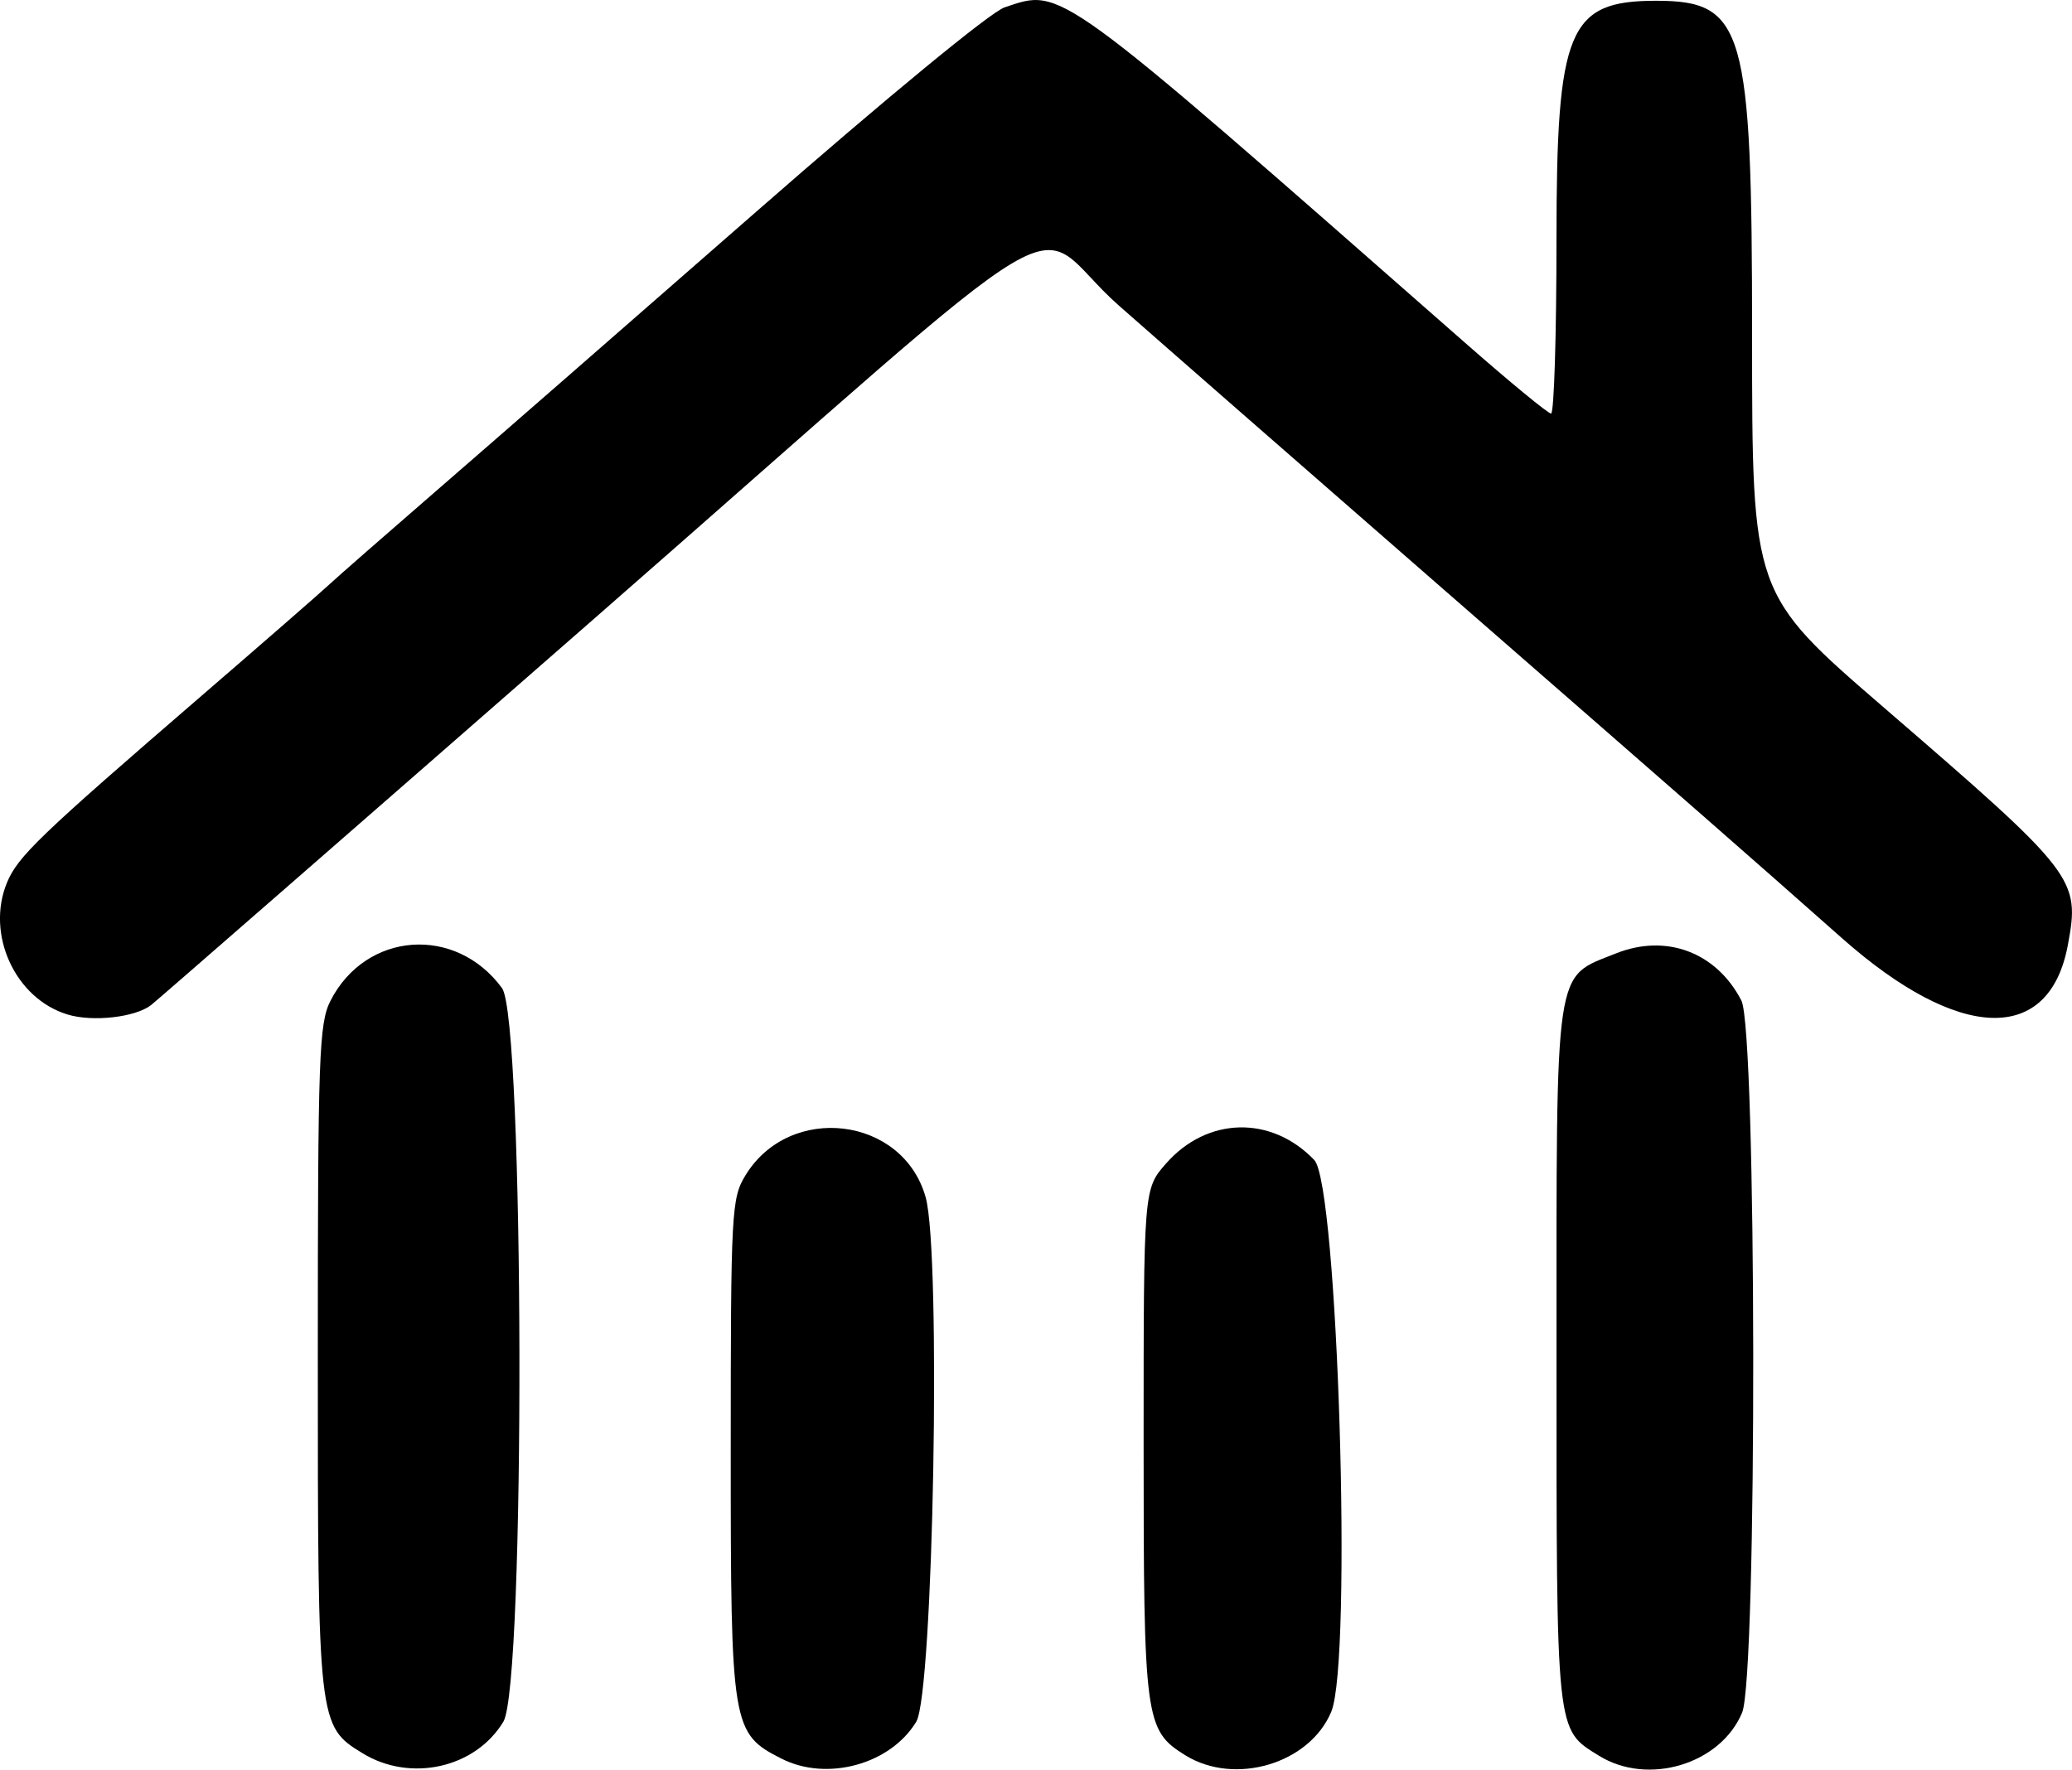
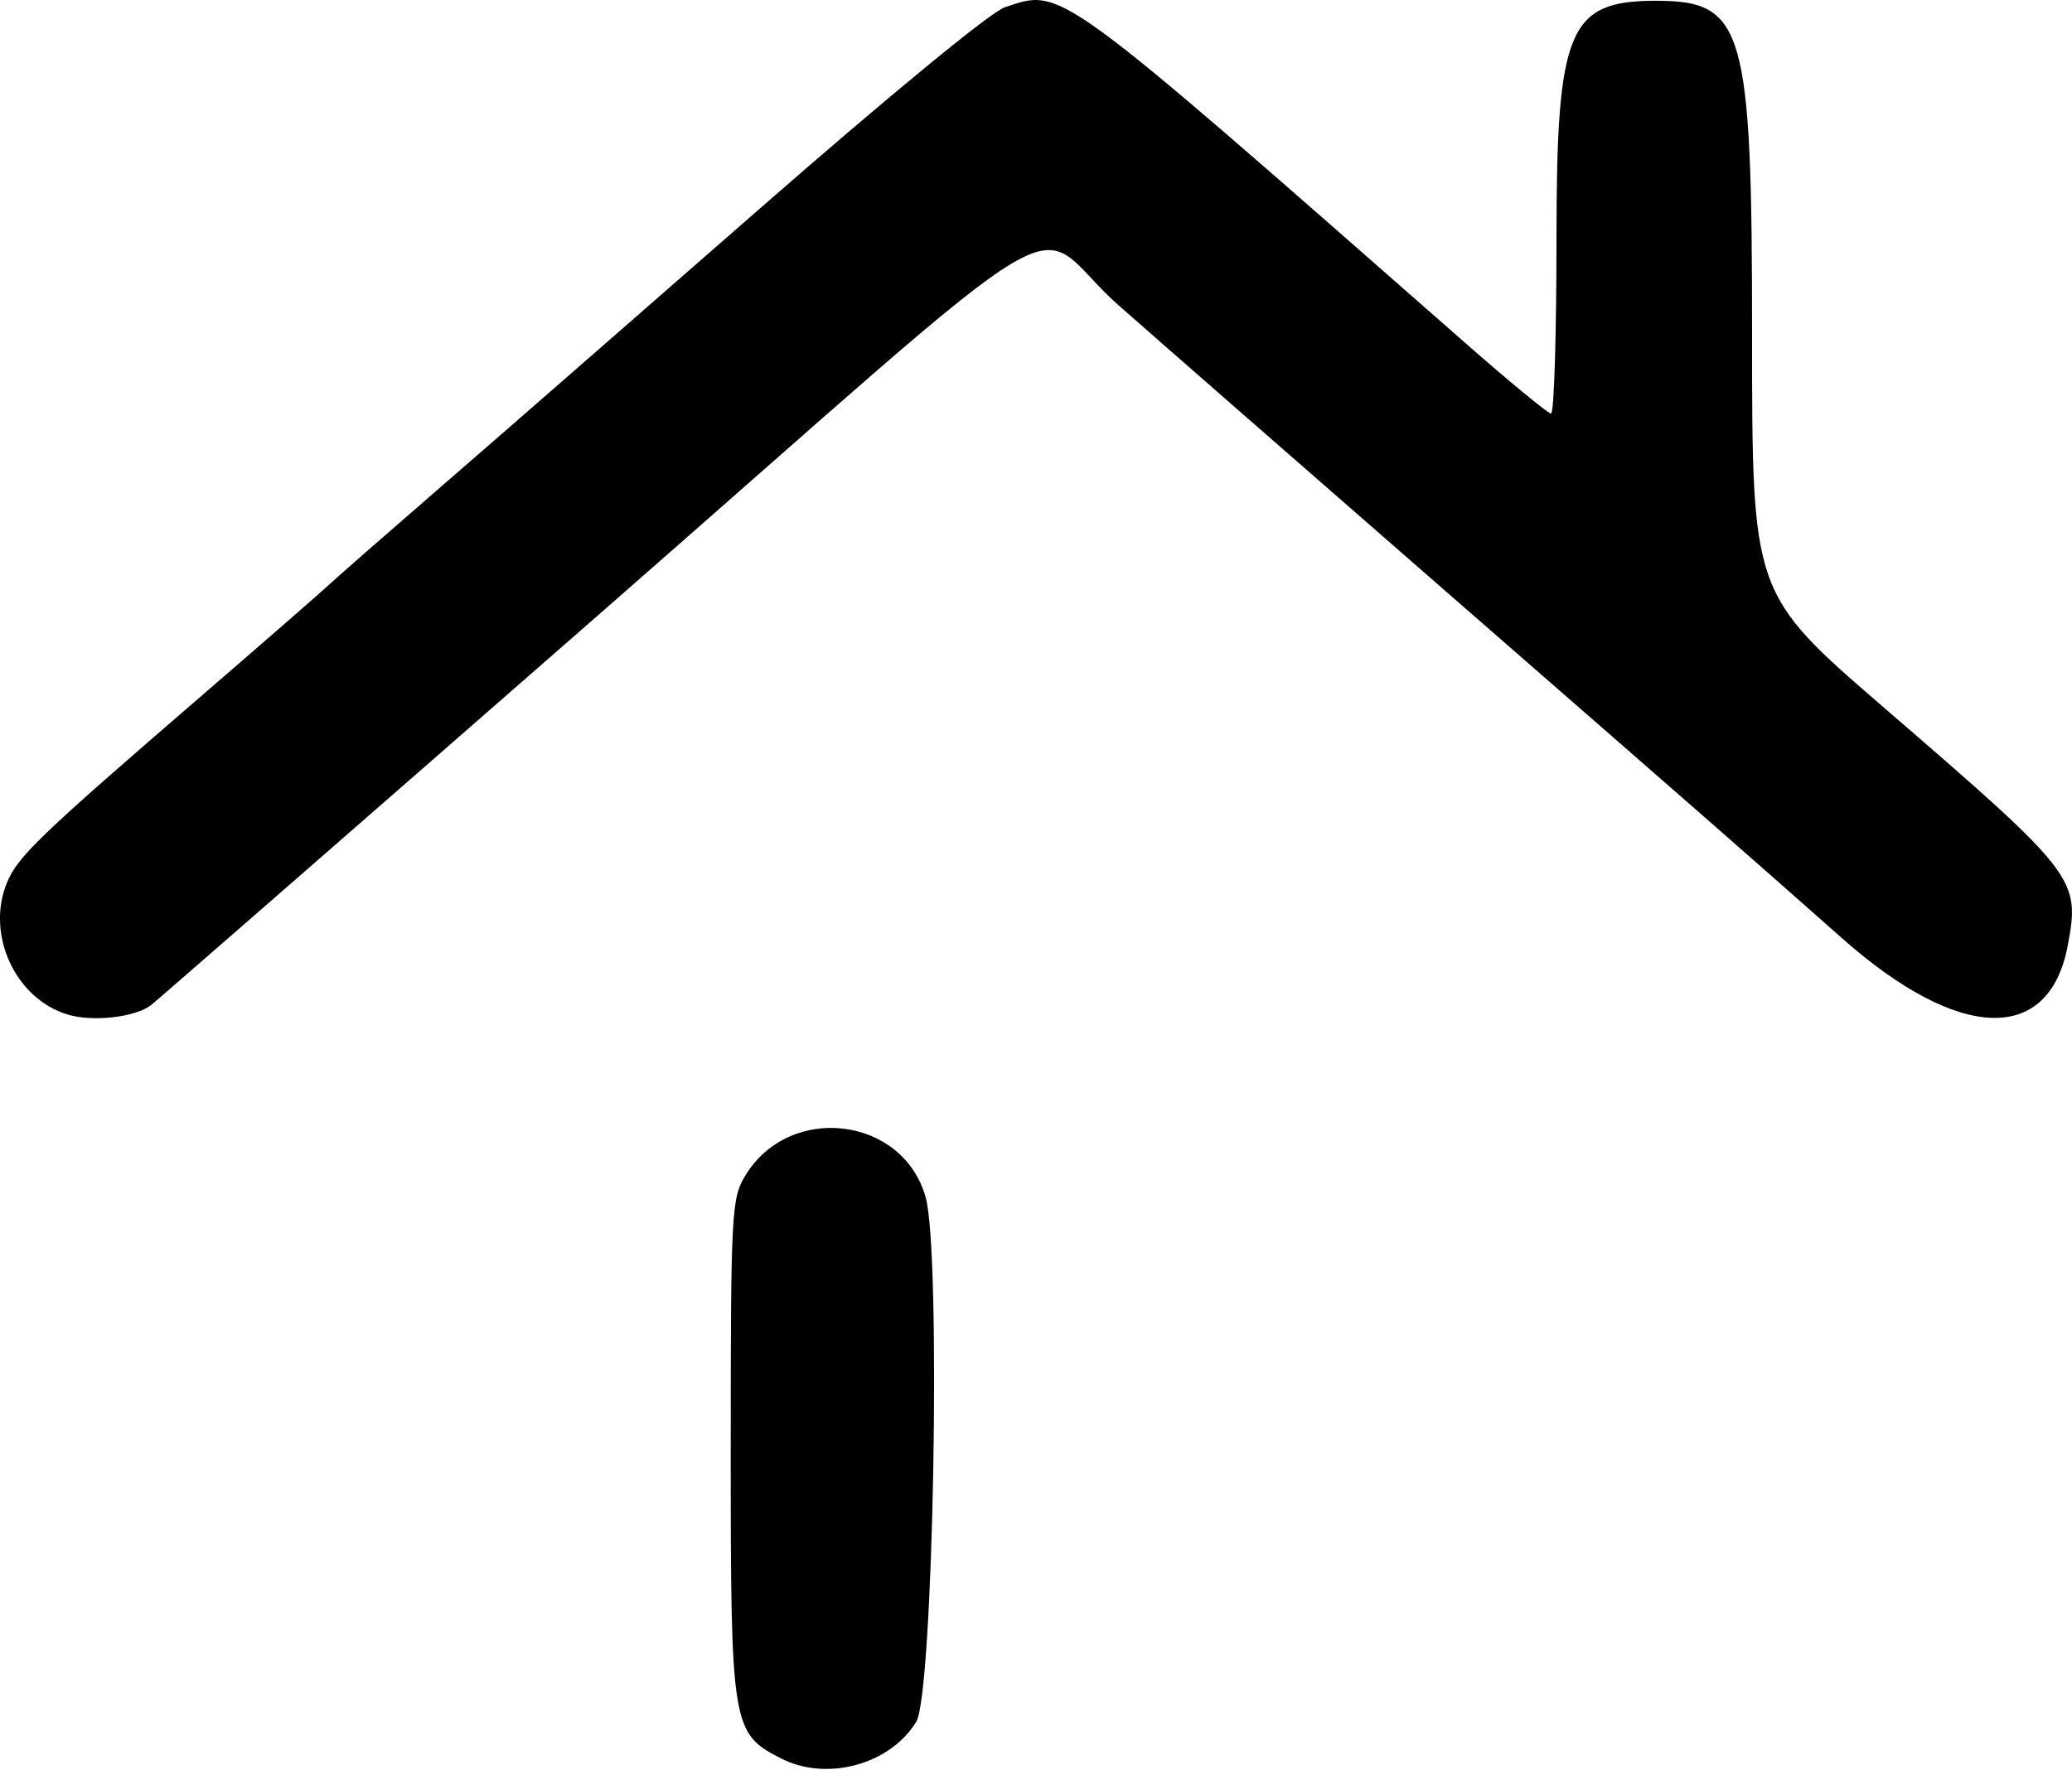
<svg xmlns="http://www.w3.org/2000/svg" width="75.679mm" height="64.646mm" viewBox="0 0 75.679 64.646" version="1.1" id="svg1" xml:space="preserve">
  <defs id="defs1" />
  <g id="layer1" transform="translate(-38.961,-61.479)">
    <g id="g36">
-       <path style="fill:#000000" d="m 41.43,98.54 c -1.911,-0.575 -2.994,-2.929 -2.215,-4.815 0.397,-0.96 1.172,-1.705 7.119,-6.838 2.256,-1.947 4.339,-3.763 4.63,-4.035 0.291,-0.272 2.077,-1.836 3.969,-3.475 1.892,-1.639 7.131,-6.21 11.642,-10.158 4.787,-4.189 8.567,-7.3 9.079,-7.471 2.123,-0.709 1.754,-0.978 16.825,12.259 1.614,1.418 3.024,2.579 3.134,2.58 0.109,9.77e-4 0.198,-2.867 0.198,-6.374 0,-7.668 0.433,-8.706 3.634,-8.706 3.225,0 3.51,0.991 3.51,12.217 0,9.447 0,9.447 4.829,13.616 7.024,6.064 7.159,6.239 6.702,8.675 -0.68,3.624 -3.97,3.522 -8.237,-0.254 -3.661,-3.24 -4.897,-4.322 -14.803,-12.961 -4.802,-4.188 -10.029,-8.757 -11.614,-10.154 -3.499,-3.082 -0.581,-4.822 -19.152,11.419 -8.693,7.602 -15.983,13.961 -16.2,14.13 -0.575,0.448 -2.125,0.624 -3.05,0.346 z" id="path36" />
-       <path style="fill:#000000" d="m 97.366,125.62 c -1.585,-0.983 -1.554,-0.694 -1.554,-14.636 0,-14.446 -0.1,-13.766 2.167,-14.674 1.836,-0.735 3.672,-0.046 4.585,1.719 0.561,1.084 0.585,24.679 0.027,26.015 -0.788,1.885 -3.438,2.684 -5.225,1.575 z" id="path35" />
-       <path style="fill:#000000" d="m 82.254,125.601 c -1.474,-0.914 -1.523,-1.279 -1.523,-11.407 0,-9.277 0,-9.277 0.818,-10.209 1.502,-1.711 3.846,-1.767 5.415,-0.13 0.861,0.898 1.398,18.279 0.622,20.152 -0.787,1.9 -3.52,2.717 -5.332,1.594 z" id="path34" />
+       <path style="fill:#000000" d="m 41.43,98.54 c -1.911,-0.575 -2.994,-2.929 -2.215,-4.815 0.397,-0.96 1.172,-1.705 7.119,-6.838 2.256,-1.947 4.339,-3.763 4.63,-4.035 0.291,-0.272 2.077,-1.836 3.969,-3.475 1.892,-1.639 7.131,-6.21 11.642,-10.158 4.787,-4.189 8.567,-7.3 9.079,-7.471 2.123,-0.709 1.754,-0.978 16.825,12.259 1.614,1.418 3.024,2.579 3.134,2.58 0.109,9.77e-4 0.198,-2.867 0.198,-6.374 0,-7.668 0.433,-8.706 3.634,-8.706 3.225,0 3.51,0.991 3.51,12.217 0,9.447 0,9.447 4.829,13.616 7.024,6.064 7.159,6.239 6.702,8.675 -0.68,3.624 -3.97,3.522 -8.237,-0.254 -3.661,-3.24 -4.897,-4.322 -14.803,-12.961 -4.802,-4.188 -10.029,-8.757 -11.614,-10.154 -3.499,-3.082 -0.581,-4.822 -19.152,11.419 -8.693,7.602 -15.983,13.961 -16.2,14.13 -0.575,0.448 -2.125,0.624 -3.05,0.346 " id="path36" />
      <path style="fill:#000000" d="m 67.51,125.727 c -1.821,-0.922 -1.86,-1.156 -1.859,-11.276 9.43e-4,-8.723 0.026,-9.197 0.536,-10.033 1.622,-2.661 5.758,-2.157 6.584,0.802 0.571,2.046 0.282,18.122 -0.344,19.156 -0.942,1.556 -3.256,2.192 -4.917,1.351 z" id="path33" />
-       <path style="fill:#000000" d="m 52.206,125.529 c -1.627,-0.992 -1.638,-1.087 -1.637,-14.471 3.74e-4,-11.009 0.043,-12.196 0.463,-13.02 1.289,-2.528 4.572,-2.77 6.265,-0.462 0.817,1.113 0.861,25.458 0.049,26.8 -1.024,1.692 -3.387,2.222 -5.139,1.154 z" id="path32" />
    </g>
  </g>
</svg>